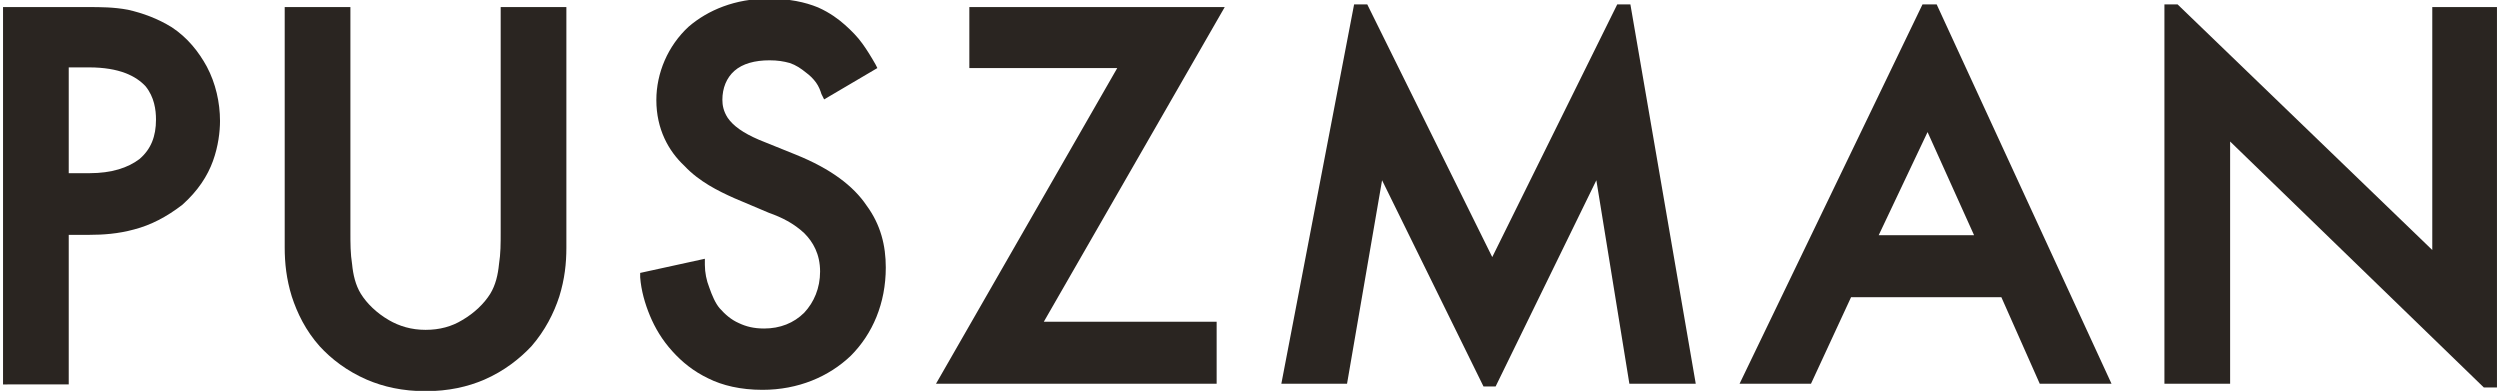
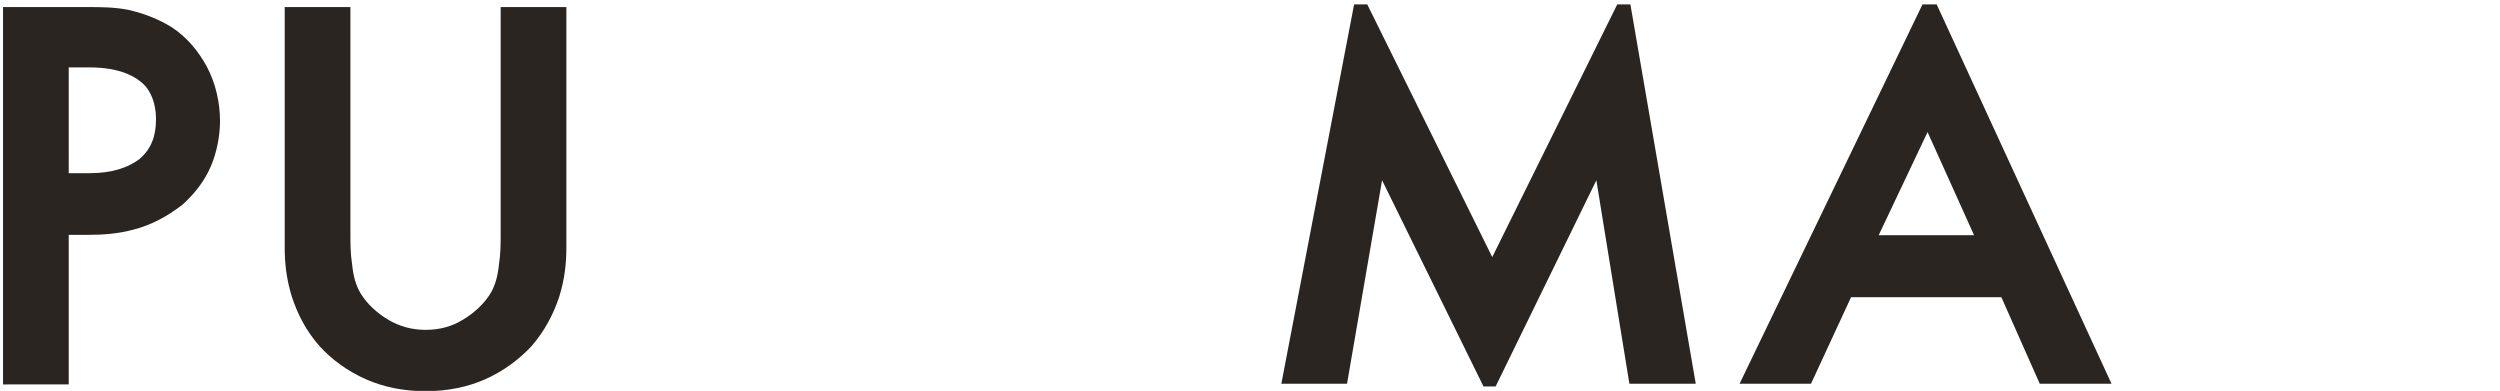
<svg xmlns="http://www.w3.org/2000/svg" version="1.1" id="Layer_1" x="0px" y="0px" viewBox="0 0 742 116" style="enable-background:new 0 0 742 116;" xml:space="preserve">
  <style type="text/css">
	.st0{fill:#2A2521;}
	.st1{fill-rule:evenodd;clip-rule:evenodd;fill:#2A2521;}
</style>
  <g id="Warstwa_x0020_1">
    <g id="_2178193322096">
-       <polygon class="st0" points="289,2.1 363.5,2.1 309.8,95.5 361.1,95.5 361.1,113.9 277.8,113.9 331.6,20.2 287.7,20.2 287.7,2.1       " />
-       <path class="st0" d="M256,13c1.3,1.8,2.6,3.9,3.9,6.2l0.5,1l-15.8,9.3l-0.8-1.6c-0.3-1-0.8-2.3-1.6-3.4s-1.8-2.1-2.9-2.9    c-1.6-1.3-3.1-2.3-4.9-2.9c-1.8-0.5-3.6-0.8-6-0.8c-4.4,0-8,1-10.4,3.1s-3.6,5.2-3.6,8.6c0,1.6,0.3,3.4,1.6,5.4    c1.6,2.3,4.4,4.4,9.3,6.5l10.9,4.4c10.4,4.2,17.1,9.3,21,15.1c4.2,5.7,5.7,11.9,5.7,18.4c0,10.6-3.9,19.7-10.4,26.2    c-6.5,6.2-15.6,10.1-26.2,10.1c-6.5,0-11.9-1.3-16.1-3.4c-4.4-2.1-7.8-4.9-10.6-8c-3.1-3.4-5.2-7-6.7-10.6s-2.6-7.5-2.9-11.4v-1.3    l19.2-4.2v1.8c0,2.3,0.5,4.7,1.3,6.7c0.8,2.3,1.8,4.7,3.1,6.2c1.6,1.8,3.4,3.4,5.7,4.4c2.1,1,4.4,1.6,7.5,1.6    c4.7,0,8.8-1.6,11.9-4.7c2.9-3.1,4.7-7.3,4.7-12.2c0-5.2-2.1-8.8-4.7-11.4c-3.1-2.9-6.7-4.7-10.4-6l-10.4-4.4    c-4.7-2.1-10.4-4.9-14.8-9.6c-4.7-4.4-8.3-10.9-8.3-19.5c0-8,3.4-16.1,9.6-21.8c5.7-4.9,13.8-8.3,23.6-8.3c6.2,0,10.9,1,14.8,2.6    c3.6,1.6,6.2,3.6,8,5.2l0,0C252.7,9.1,254.5,10.9,256,13z" />
      <path class="st0" d="M84.5,73.4V2.1H104v67c0,3.1,0,6.2,0.5,9.3c0.3,3.1,1,6.2,2.6,8.8c1.8,2.9,4.7,5.7,8.3,7.8    c3.1,1.8,6.7,2.9,10.9,2.9s7.8-1,10.9-2.9c3.6-2.1,6.5-4.9,8.3-7.8c1.6-2.6,2.3-5.7,2.6-8.8c0.5-3.1,0.5-6.2,0.5-9.3v-67h19.5    v71.4c0,4.7-0.5,9.3-2.1,14.5c-1.6,4.9-4.2,10.1-8.3,14.8l0,0c-3.4,3.6-8,7.3-14,9.9c-4.9,2.1-10.6,3.4-17.4,3.4    s-12.5-1.3-17.4-3.4c-6-2.6-10.6-6.2-14-9.9l0,0c-4.2-4.7-6.7-9.9-8.3-14.8C85,82.8,84.5,78.1,84.5,73.4z" />
      <path class="st0" d="M0.9,112.6V2.1h25.4c3.4,0,7.5,0,11.7,0.8c4.4,1,8.8,2.6,13,5.2c4.7,3.1,8,7.3,10.4,11.7    c2.6,4.9,3.9,10.6,3.9,16.1c0,3.1-0.5,7.5-2.1,11.9c-1.6,4.4-4.4,8.8-9.1,13l0,0c-4.7,3.6-9.3,6-14.3,7.3    c-4.7,1.3-9.3,1.6-13.2,1.6h-6.2v44.4H0.9V112.6z M26.4,20h-6v31.4h6.2c6.5,0,11.4-1.6,14.8-4.2c3.4-2.9,4.9-6.7,4.9-11.7    c0-2.9-0.5-6.7-3.1-9.9C40.4,22.6,35.5,20,26.4,20z" />
      <polygon class="st1" points="380.3,113.9 401.9,1.3 405.8,1.3 442.9,76.3 480,1.3 483.9,1.3 503.3,113.9 483.6,113.9 473.8,53.5     443.9,114.7 440.3,114.7 410.2,53.5 399.8,113.9   " />
      <path class="st1" d="M516.3,113.9L570.6,1.3h4.2l51.9,112.6h-21.3l-11.4-25.7h-44.6l-11.9,25.7H516.3z M557.6,69.8l14.5-30.6    l13.8,30.6H557.6z" />
-       <polygon class="st1" points="642.4,113.9 642.4,1.3 646.3,1.3 721.9,74.2 721.9,2.1 741.1,2.1 741.1,115 737.2,115 661.9,42     661.9,113.9   " />
    </g>
  </g>
</svg>